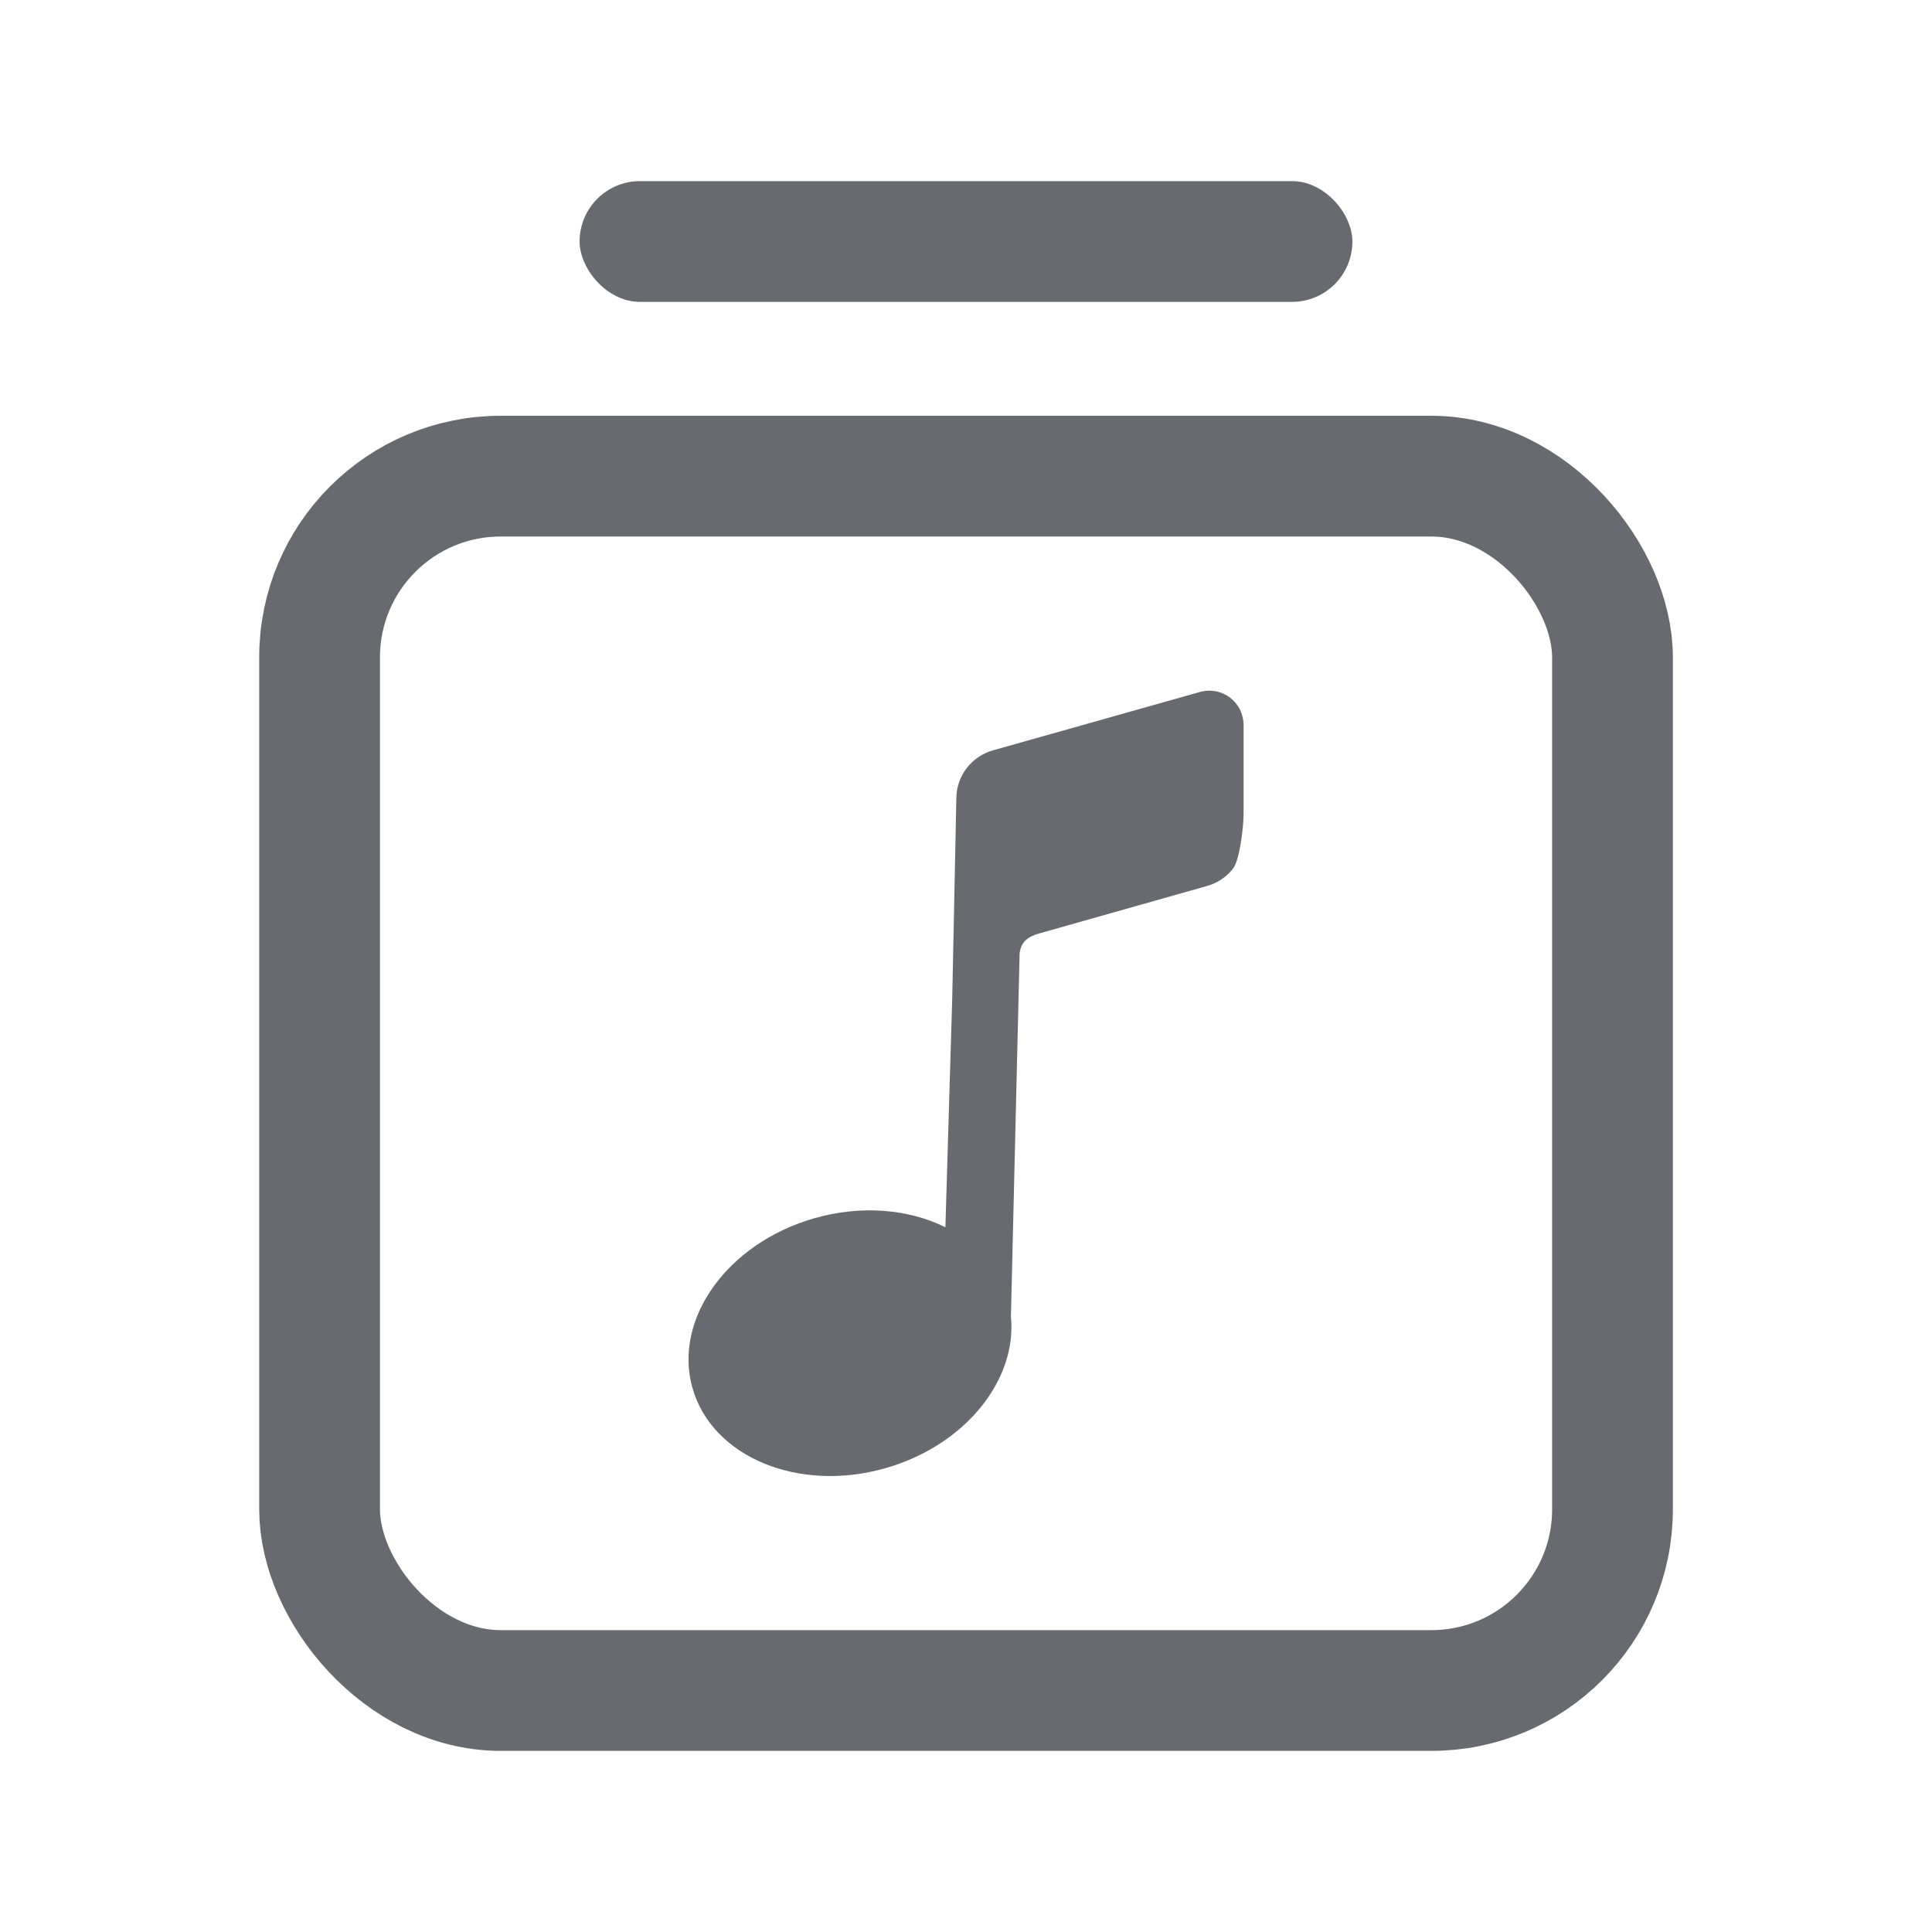
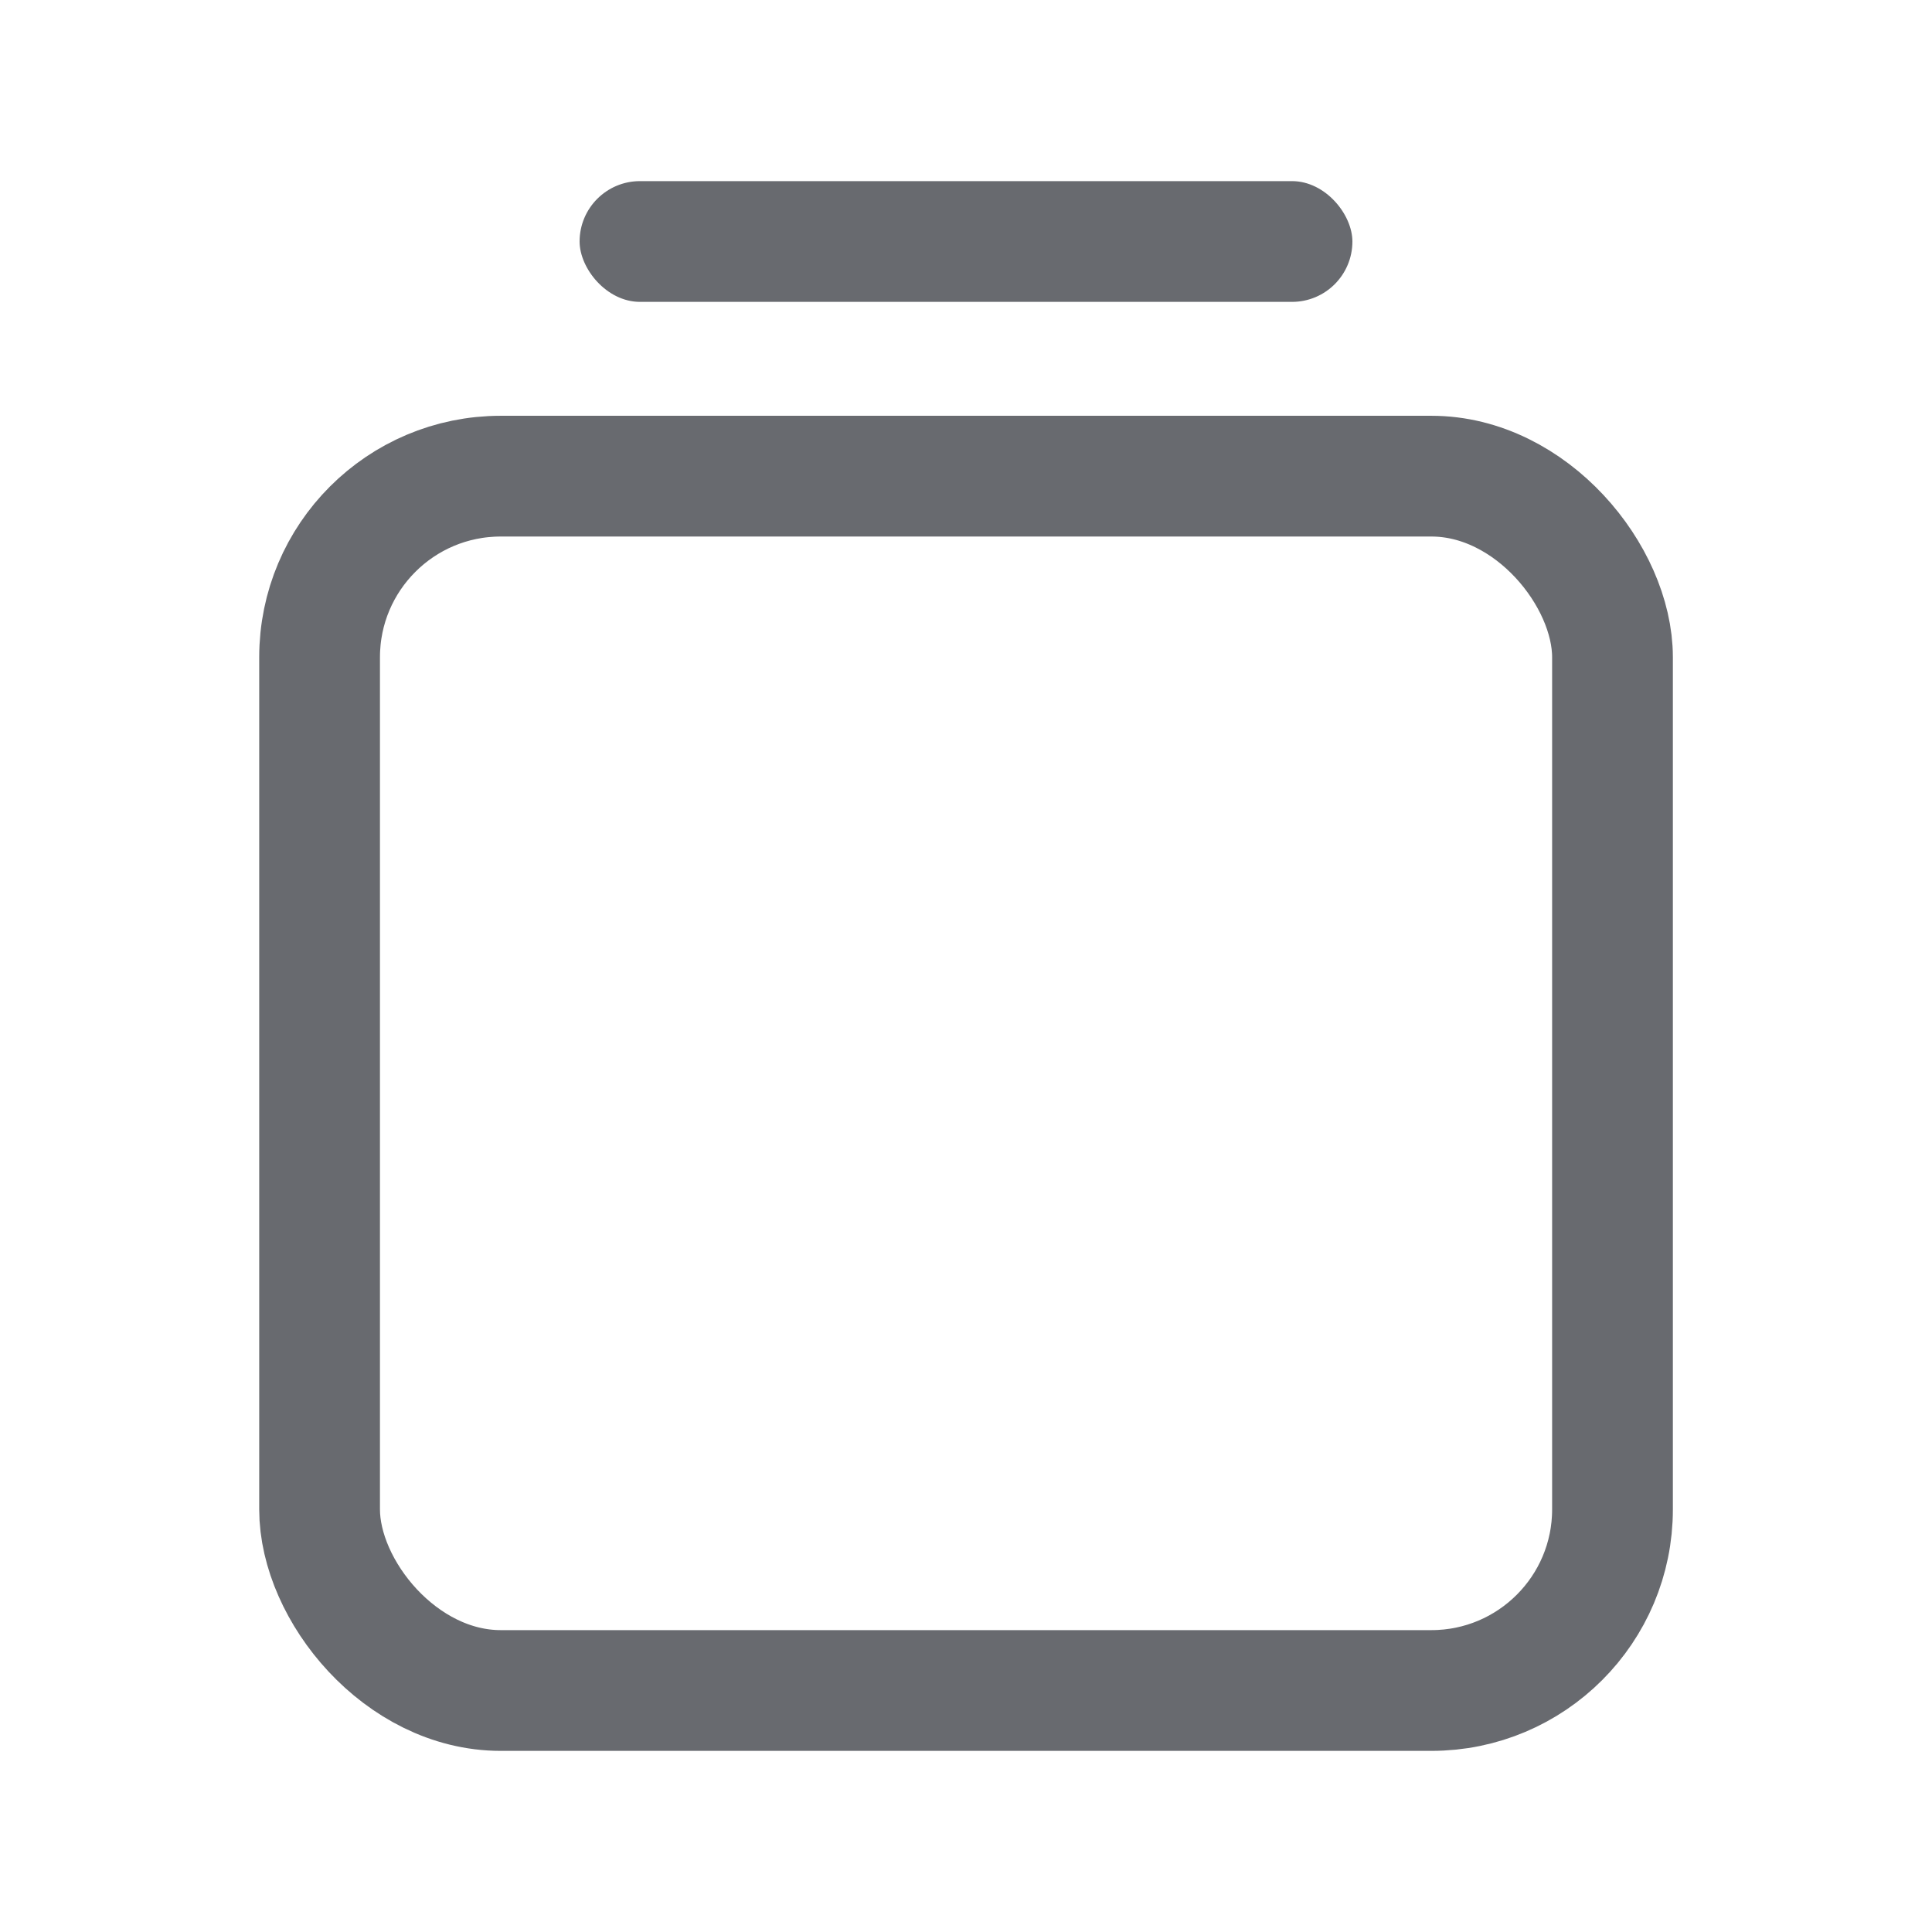
<svg xmlns="http://www.w3.org/2000/svg" width="24" height="24" viewBox="0 0 24 24" fill="none">
  <rect x="3.97" y="5.915" width="16.061" height="15.085" rx="2.25" stroke="#686A6F" stroke-width="1.5" />
-   <path fill-rule="evenodd" clip-rule="evenodd" d="M12.666 11.845L12.558 16.354C12.637 17.144 11.988 17.955 11.003 18.237C9.923 18.547 8.849 18.103 8.603 17.246C8.358 16.39 9.034 15.444 10.114 15.134C10.704 14.965 11.291 15.021 11.744 15.245L11.829 12.4L11.88 9.92C11.88 9.783 11.925 9.649 12.01 9.54C12.094 9.431 12.212 9.353 12.346 9.318L14.916 8.593C14.979 8.577 15.044 8.575 15.108 8.588C15.172 8.601 15.231 8.629 15.283 8.668C15.334 8.708 15.376 8.759 15.404 8.817C15.433 8.876 15.448 8.94 15.448 9.005V10.121C15.448 10.259 15.402 10.679 15.318 10.789C15.233 10.898 15.114 10.976 14.98 11.01L12.922 11.592C12.777 11.63 12.682 11.695 12.666 11.845Z" fill="#686A6F" />
  <rect x="7.2" y="2.25" width="9.6" height="1.5" rx="0.75" fill="#686A6F" />
</svg>